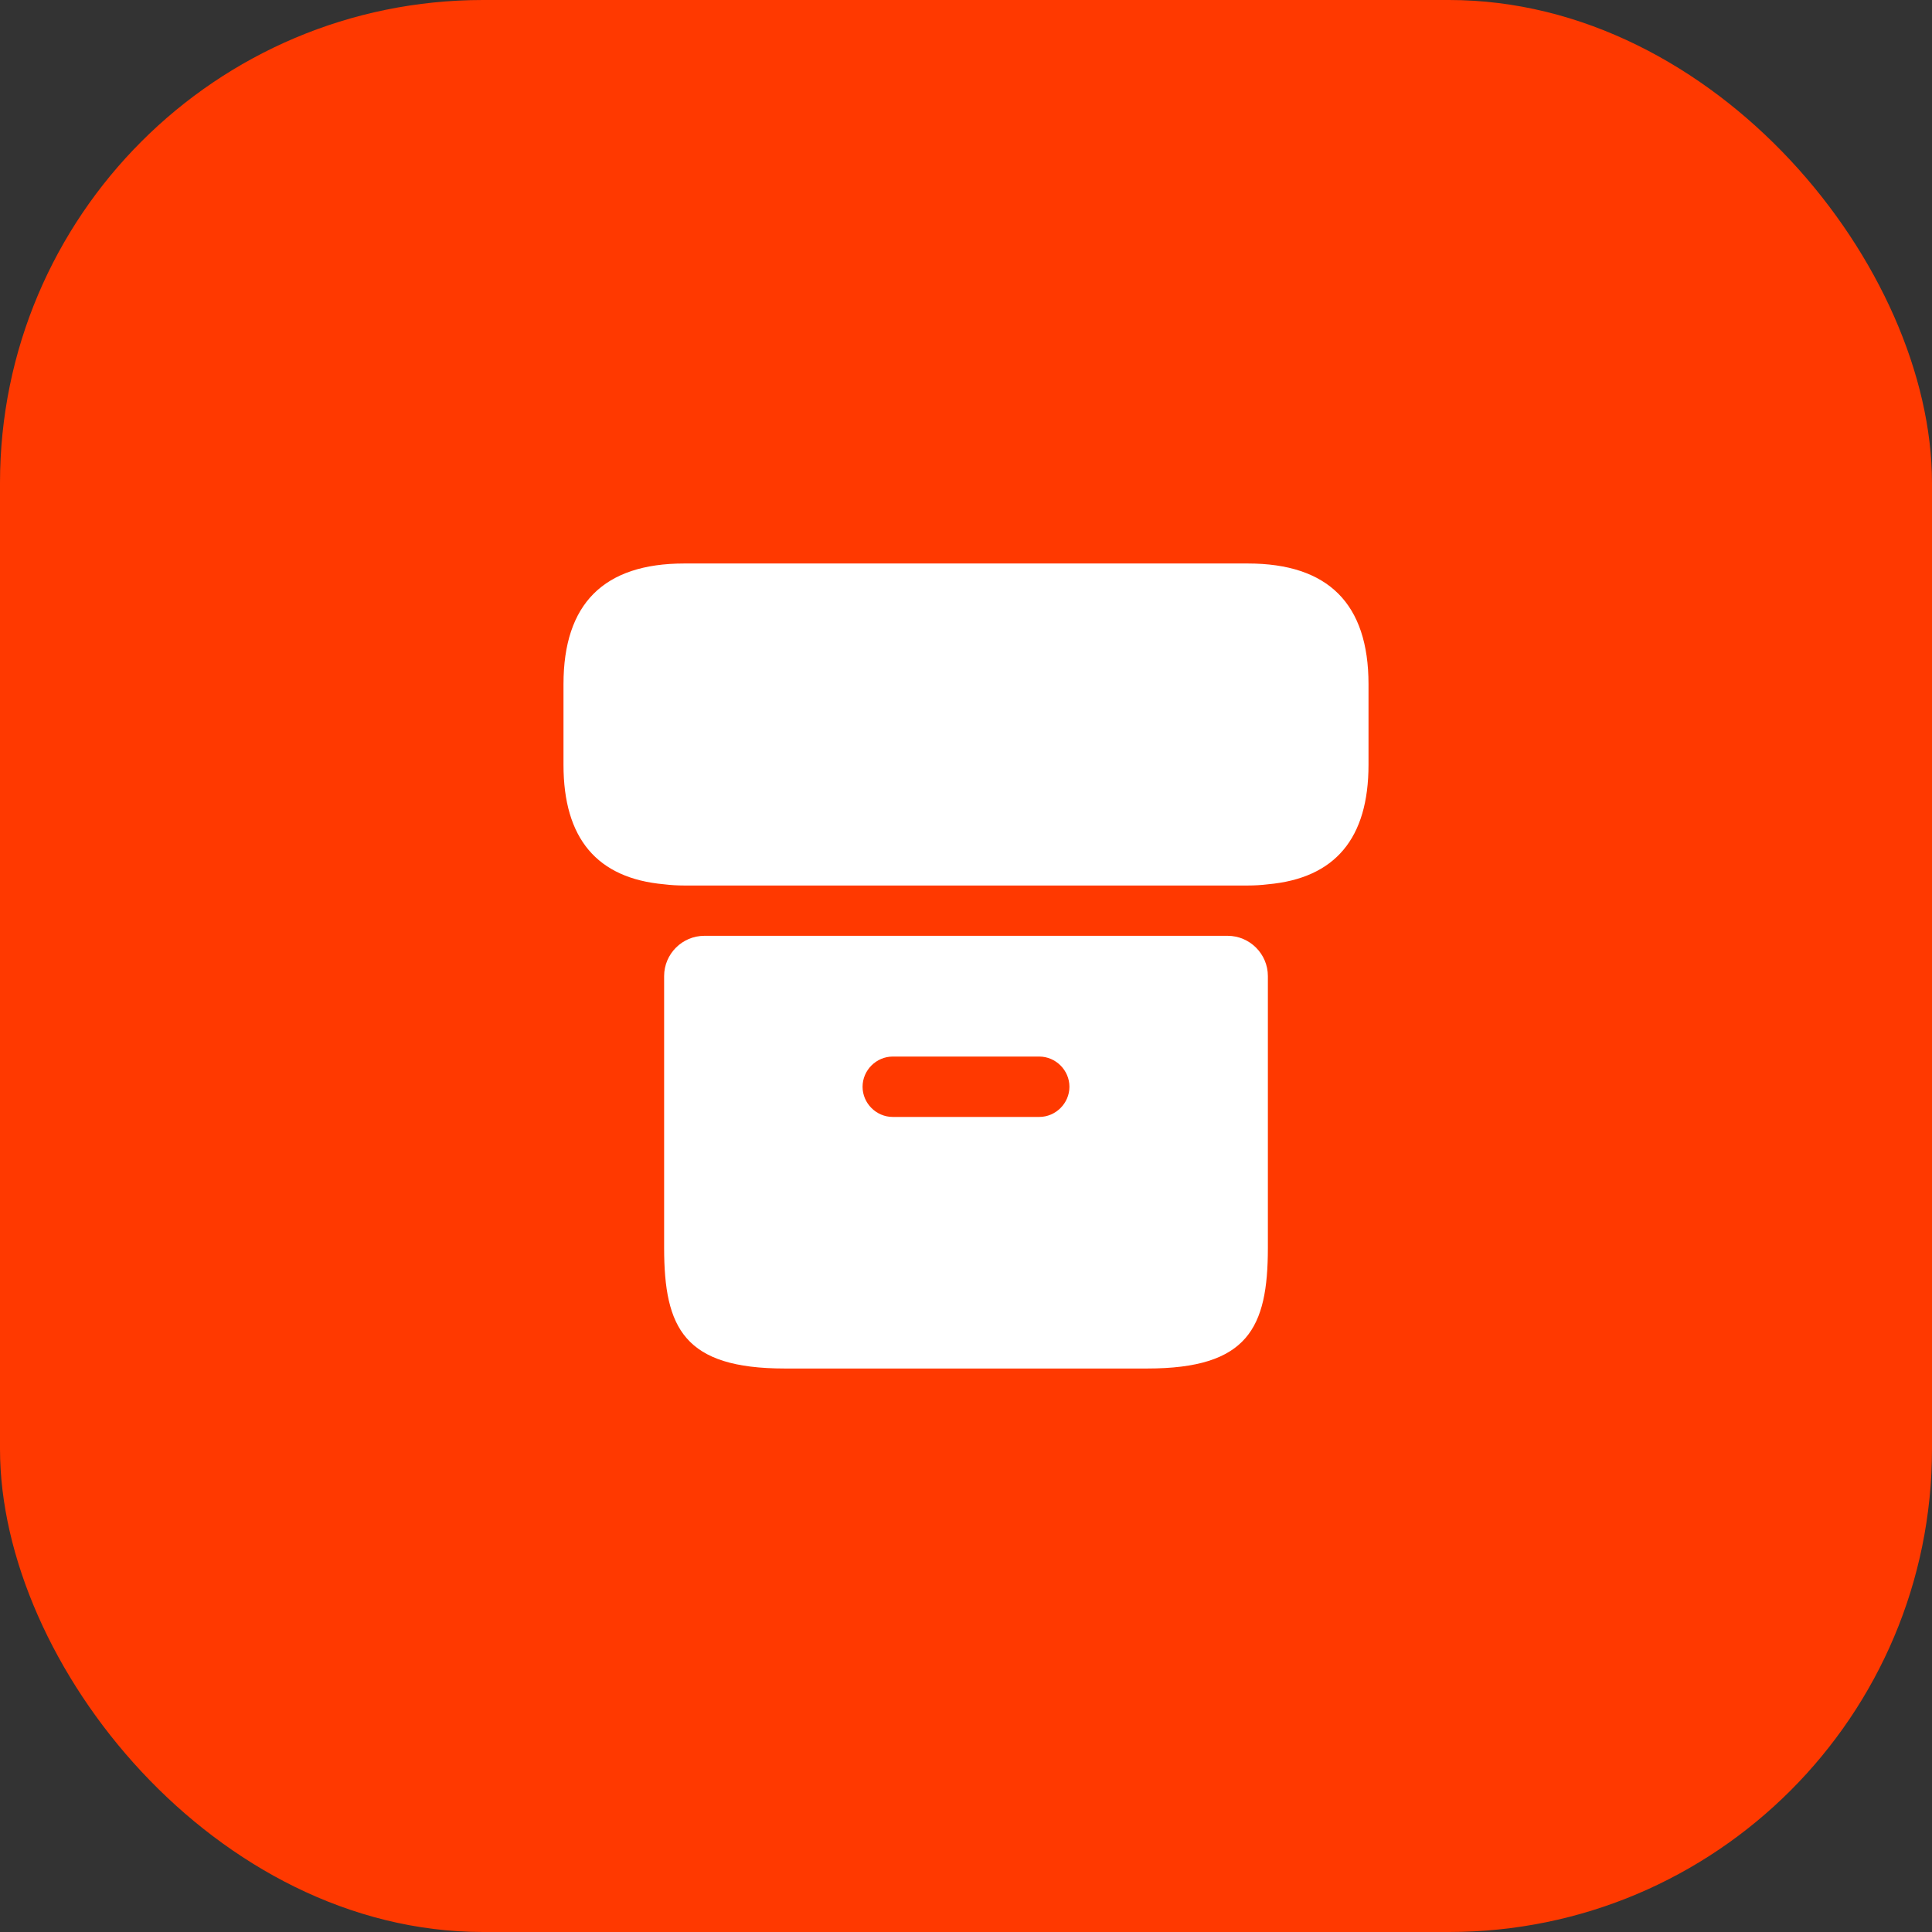
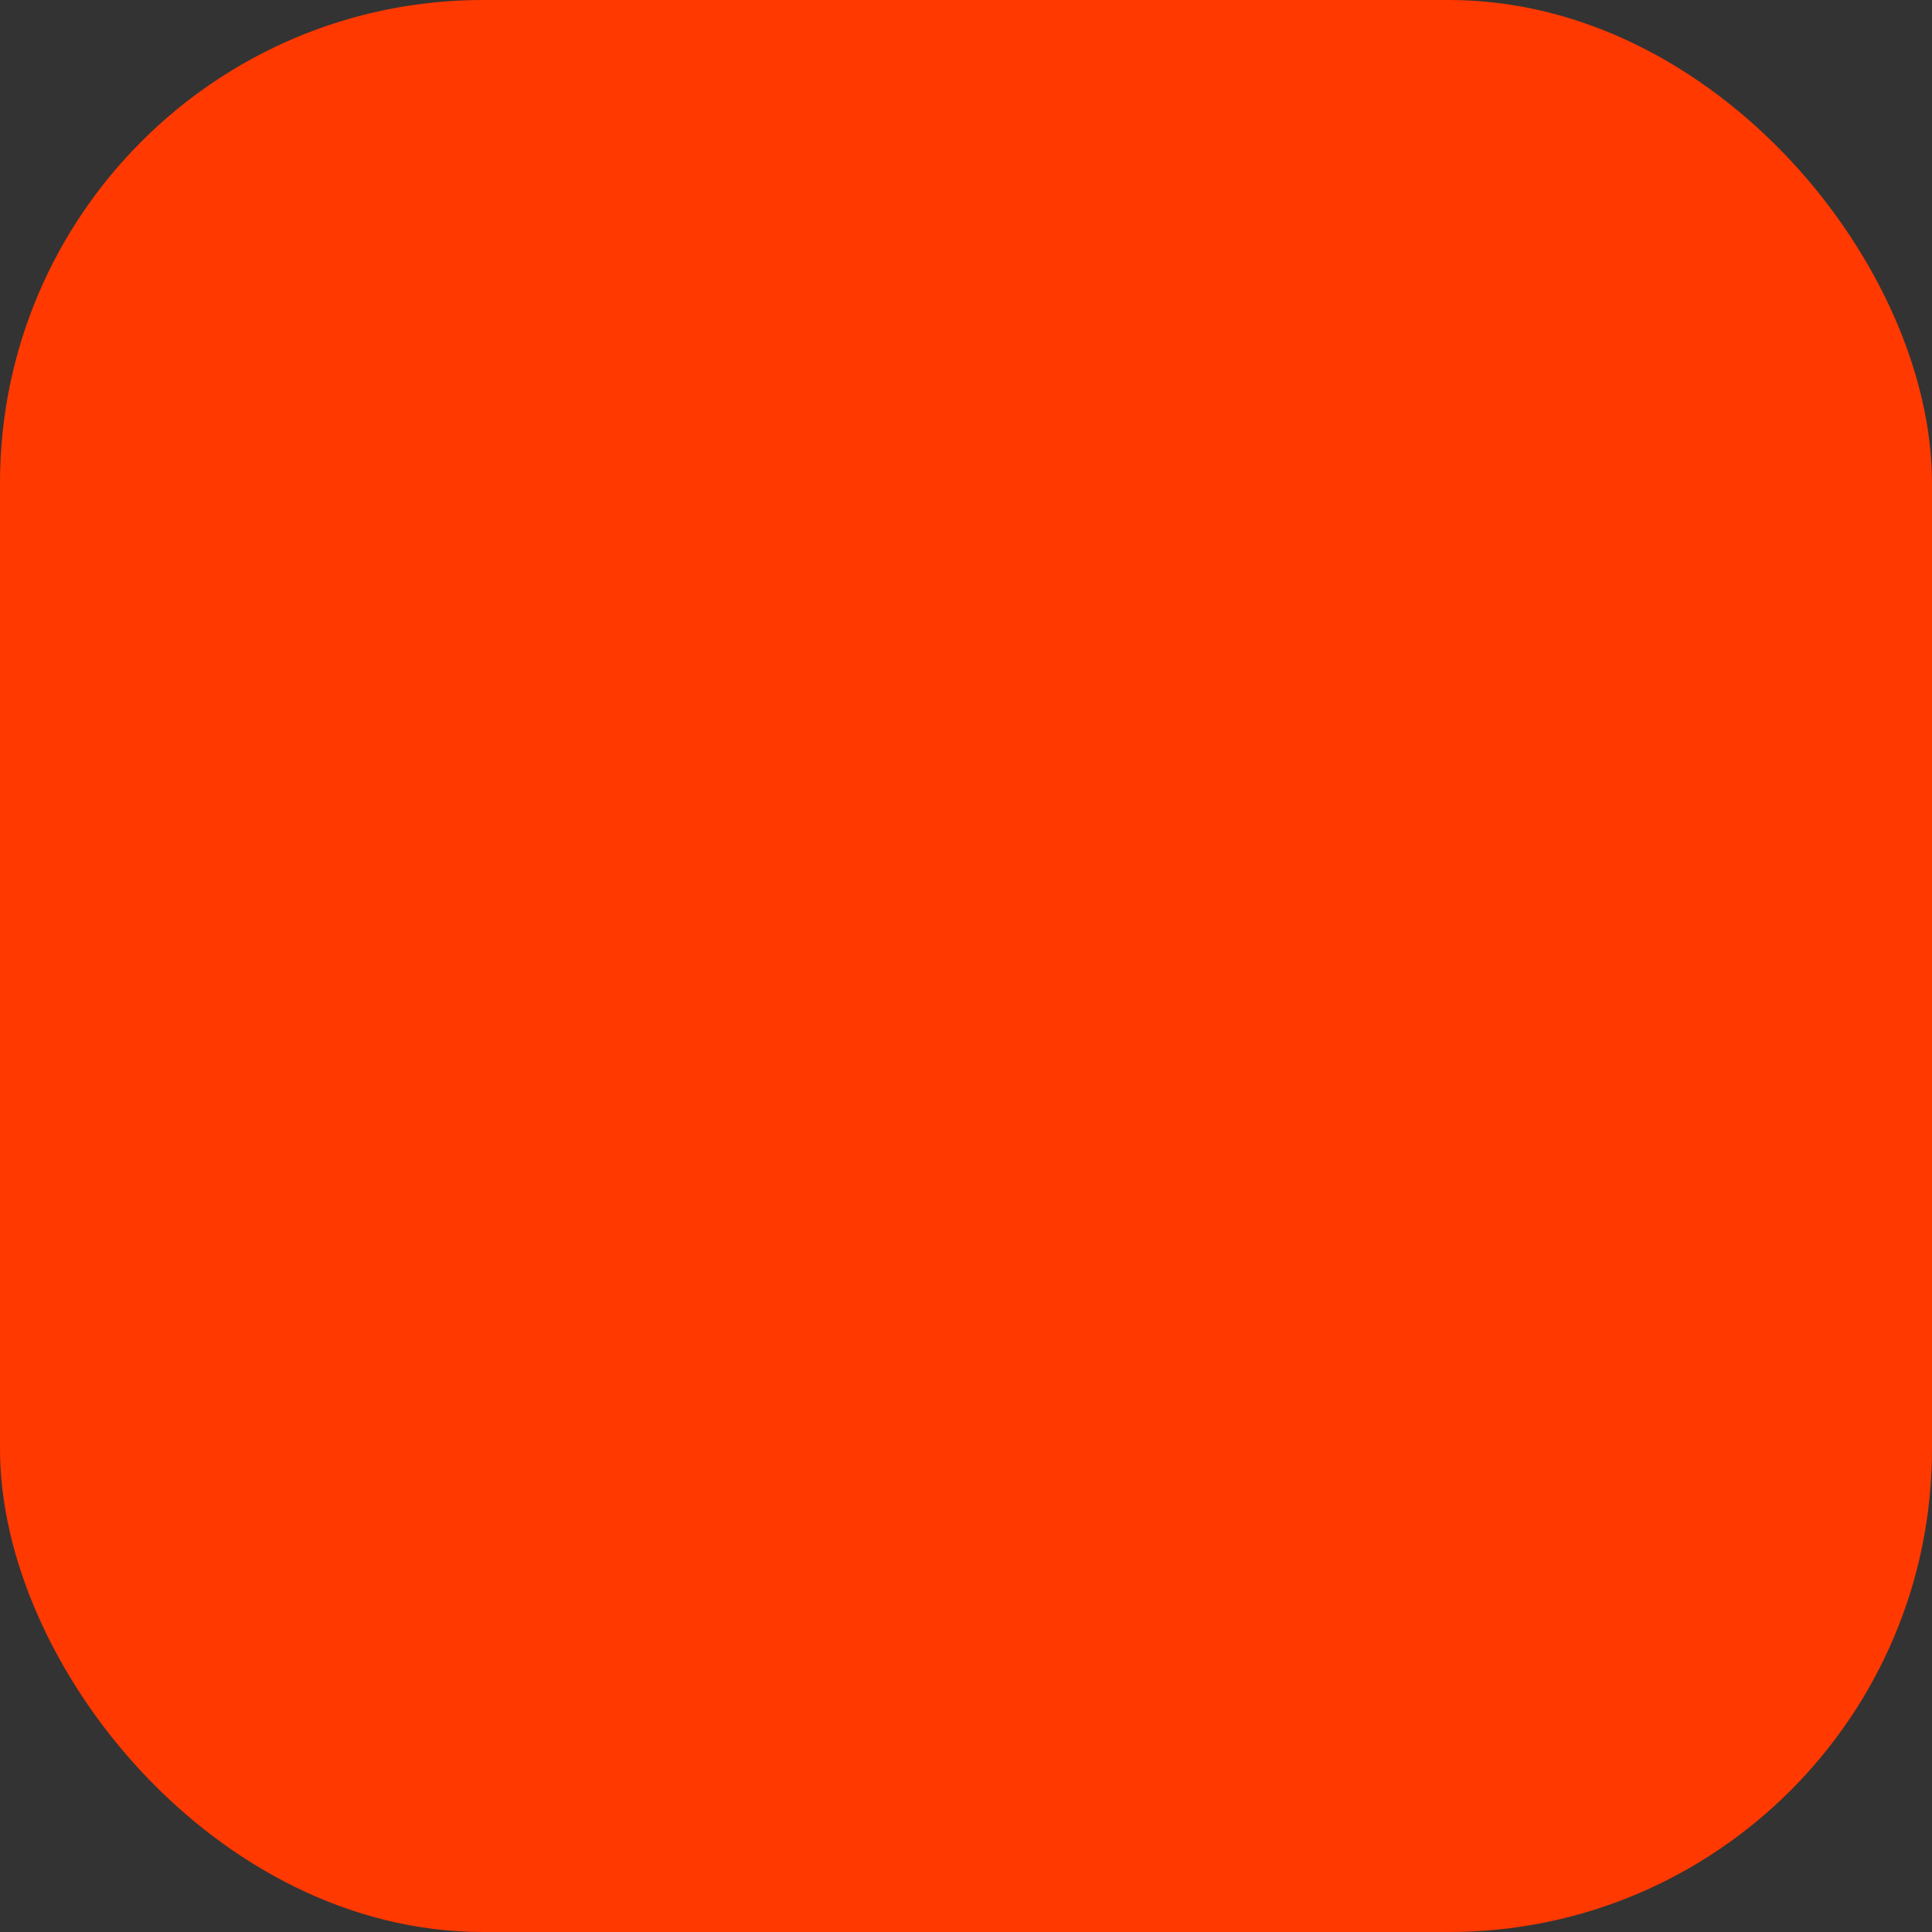
<svg xmlns="http://www.w3.org/2000/svg" width="56" height="56" viewBox="0 0 56 56" fill="none">
  <rect x="0" y="0" width="56" height="56" fill="#333333" stroke="none" />
  <rect width="56" height="56" rx="14" fill="#FF3900" />
-   <path d="M39.667 19.833V22.167C39.667 24.302 38.698 25.457 36.75 25.632C36.563 25.655 36.365 25.667 36.167 25.667H19.833C19.635 25.667 19.437 25.655 19.25 25.632C17.302 25.457 16.333 24.302 16.333 22.167V19.833C16.333 17.5 17.5 16.333 19.833 16.333H36.167C38.5 16.333 39.667 17.5 39.667 19.833Z" fill="white" />
-   <path d="M20.417 27.125C19.775 27.125 19.25 27.65 19.25 28.292V36.167C19.25 38.5 19.833 39.667 22.75 39.667H33.25C36.167 39.667 36.75 38.5 36.75 36.167V28.292C36.75 27.65 36.225 27.125 35.583 27.125H20.417ZM30.123 32.375H25.877C25.398 32.375 25.002 31.978 25.002 31.5C25.002 31.022 25.398 30.625 25.877 30.625H30.123C30.602 30.625 30.998 31.022 30.998 31.5C30.998 31.978 30.602 32.375 30.123 32.375Z" fill="white" />
</svg>